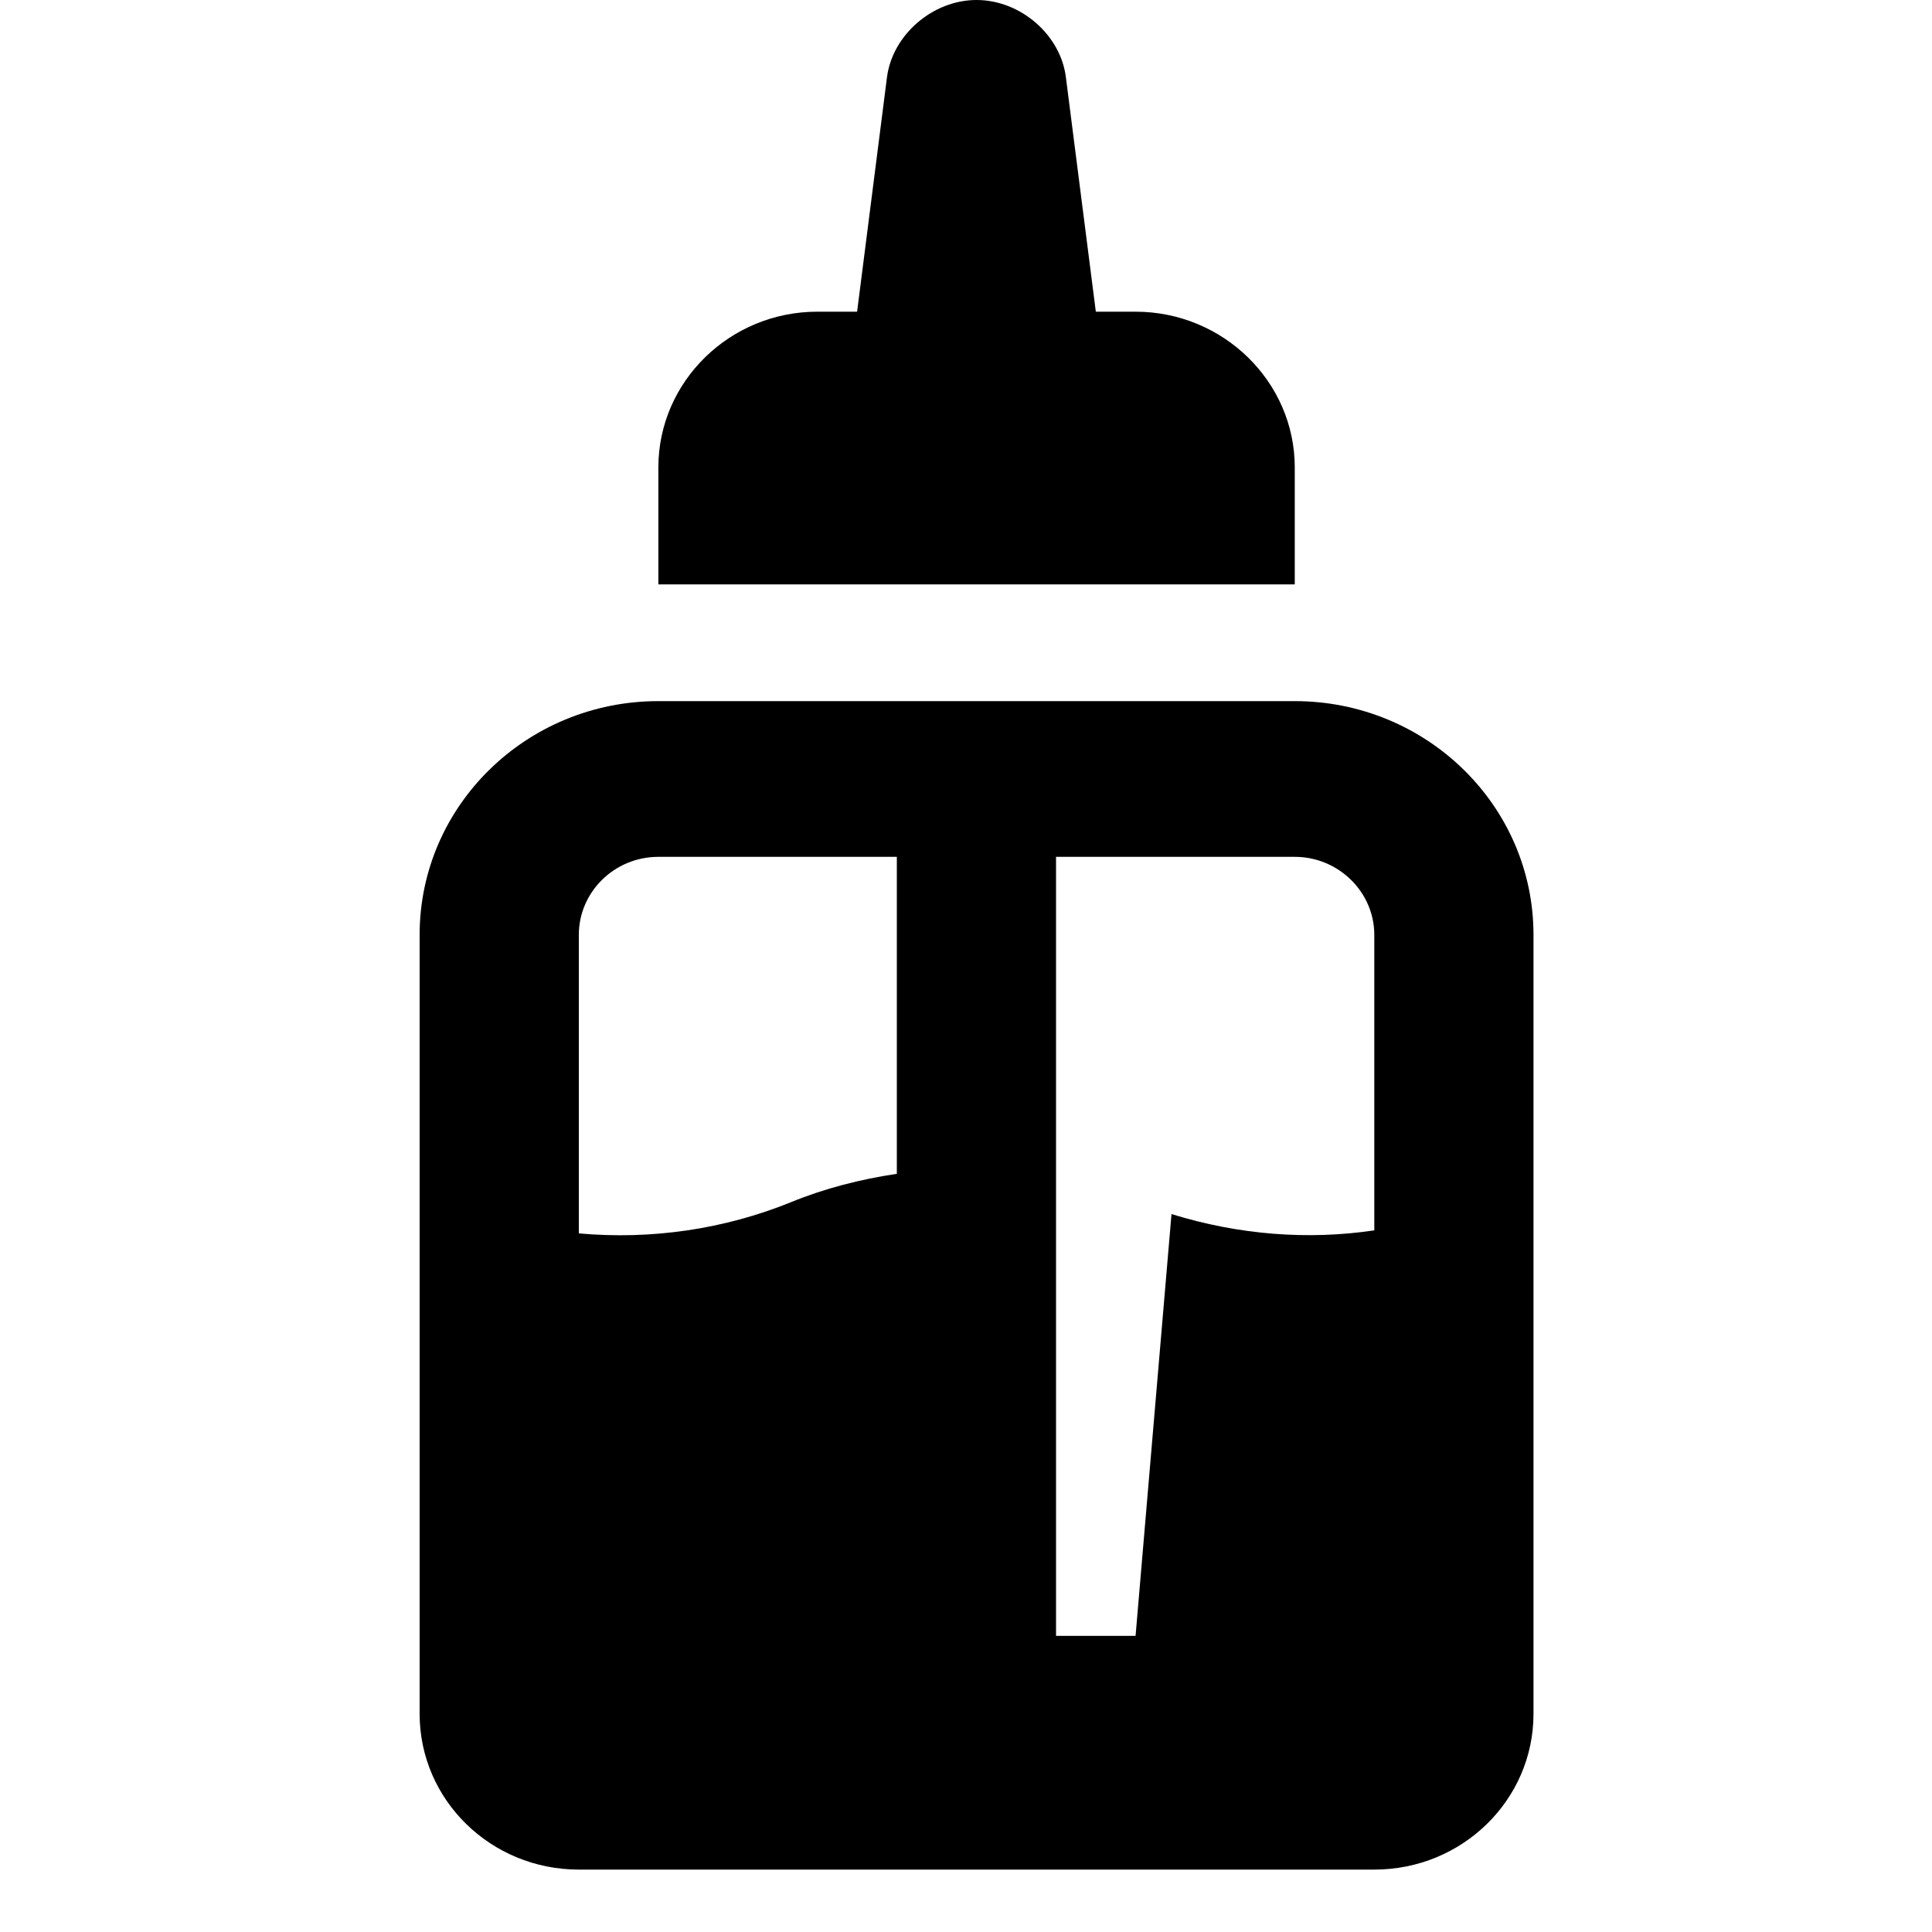
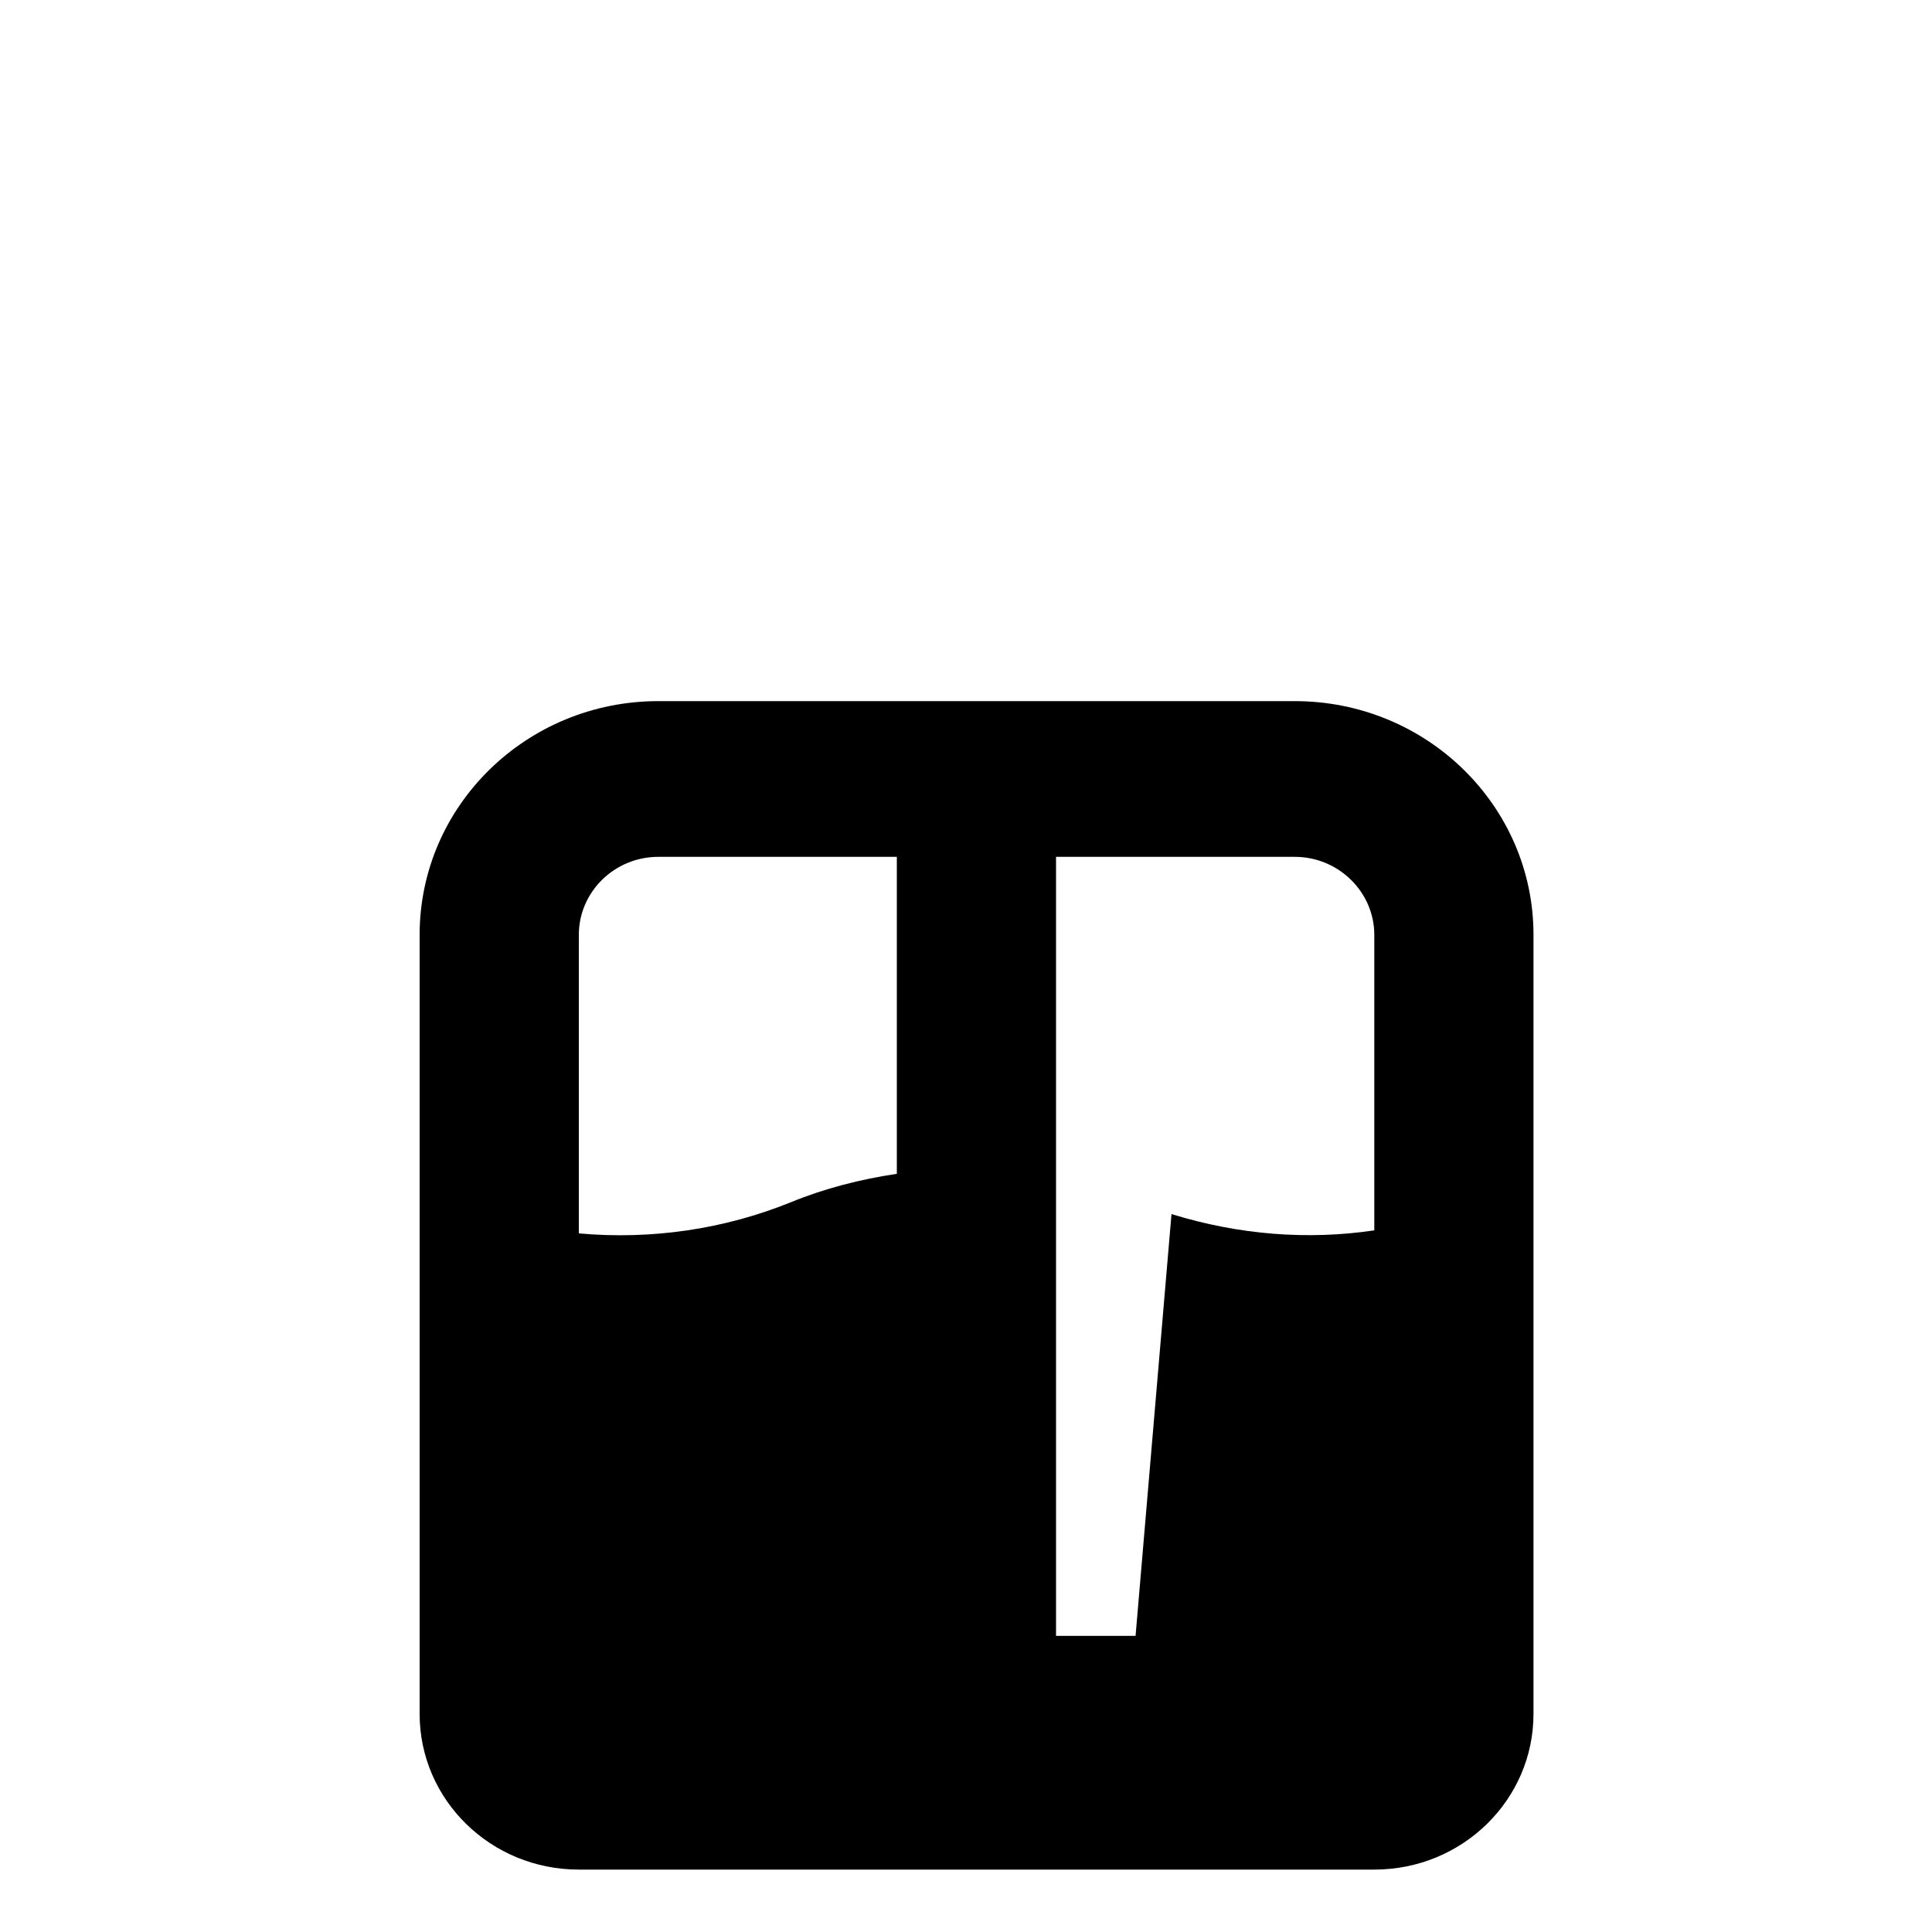
<svg xmlns="http://www.w3.org/2000/svg" width="40" zoomAndPan="magnify" viewBox="0 0 30 30" height="40" preserveAspectRatio="xMidYMid meet" version="1.0">
  <defs>
    <clipPath id="99637880d6">
      <path d="M 6.473 10 L 23.891 10 L 23.891 29.031 L 6.473 29.031 Z M 6.473 10 " clip-rule="nonzero" />
    </clipPath>
  </defs>
-   <path fill="#000000" d="M 17.633 4.84 L 17.016 4.84 L 16.551 1.199 C 16.469 0.539 15.844 0 15.164 0 C 14.484 0 13.859 0.539 13.773 1.199 L 13.309 4.84 L 12.691 4.84 C 11.332 4.84 10.223 5.926 10.223 7.258 L 10.223 9.074 L 20.105 9.074 L 20.105 7.258 C 20.105 5.926 18.992 4.84 17.633 4.84 Z M 17.633 4.84 " fill-opacity="1" fill-rule="nonzero" />
  <g clip-path="url(#99637880d6)">
    <path fill="#000000" d="M 20.105 10.887 L 10.223 10.887 C 8.176 10.887 6.516 12.512 6.516 14.516 L 6.516 26.613 C 6.516 27.949 7.621 29.031 8.988 29.031 L 21.34 29.031 C 22.707 29.031 23.812 27.949 23.812 26.613 L 23.812 14.516 C 23.812 12.512 22.152 10.887 20.105 10.887 Z M 13.926 18.227 C 13.359 18.312 12.805 18.453 12.281 18.668 C 11.25 19.086 10.121 19.254 8.988 19.152 L 8.988 14.516 C 8.988 13.852 9.539 13.305 10.223 13.305 L 13.926 13.305 Z M 21.34 19.105 C 20.309 19.258 19.238 19.176 18.191 18.852 L 17.633 25.402 L 16.398 25.402 L 16.398 13.305 L 20.105 13.305 C 20.785 13.305 21.34 13.852 21.34 14.516 Z M 21.34 19.105 " fill-opacity="1" fill-rule="nonzero" />
  </g>
</svg>